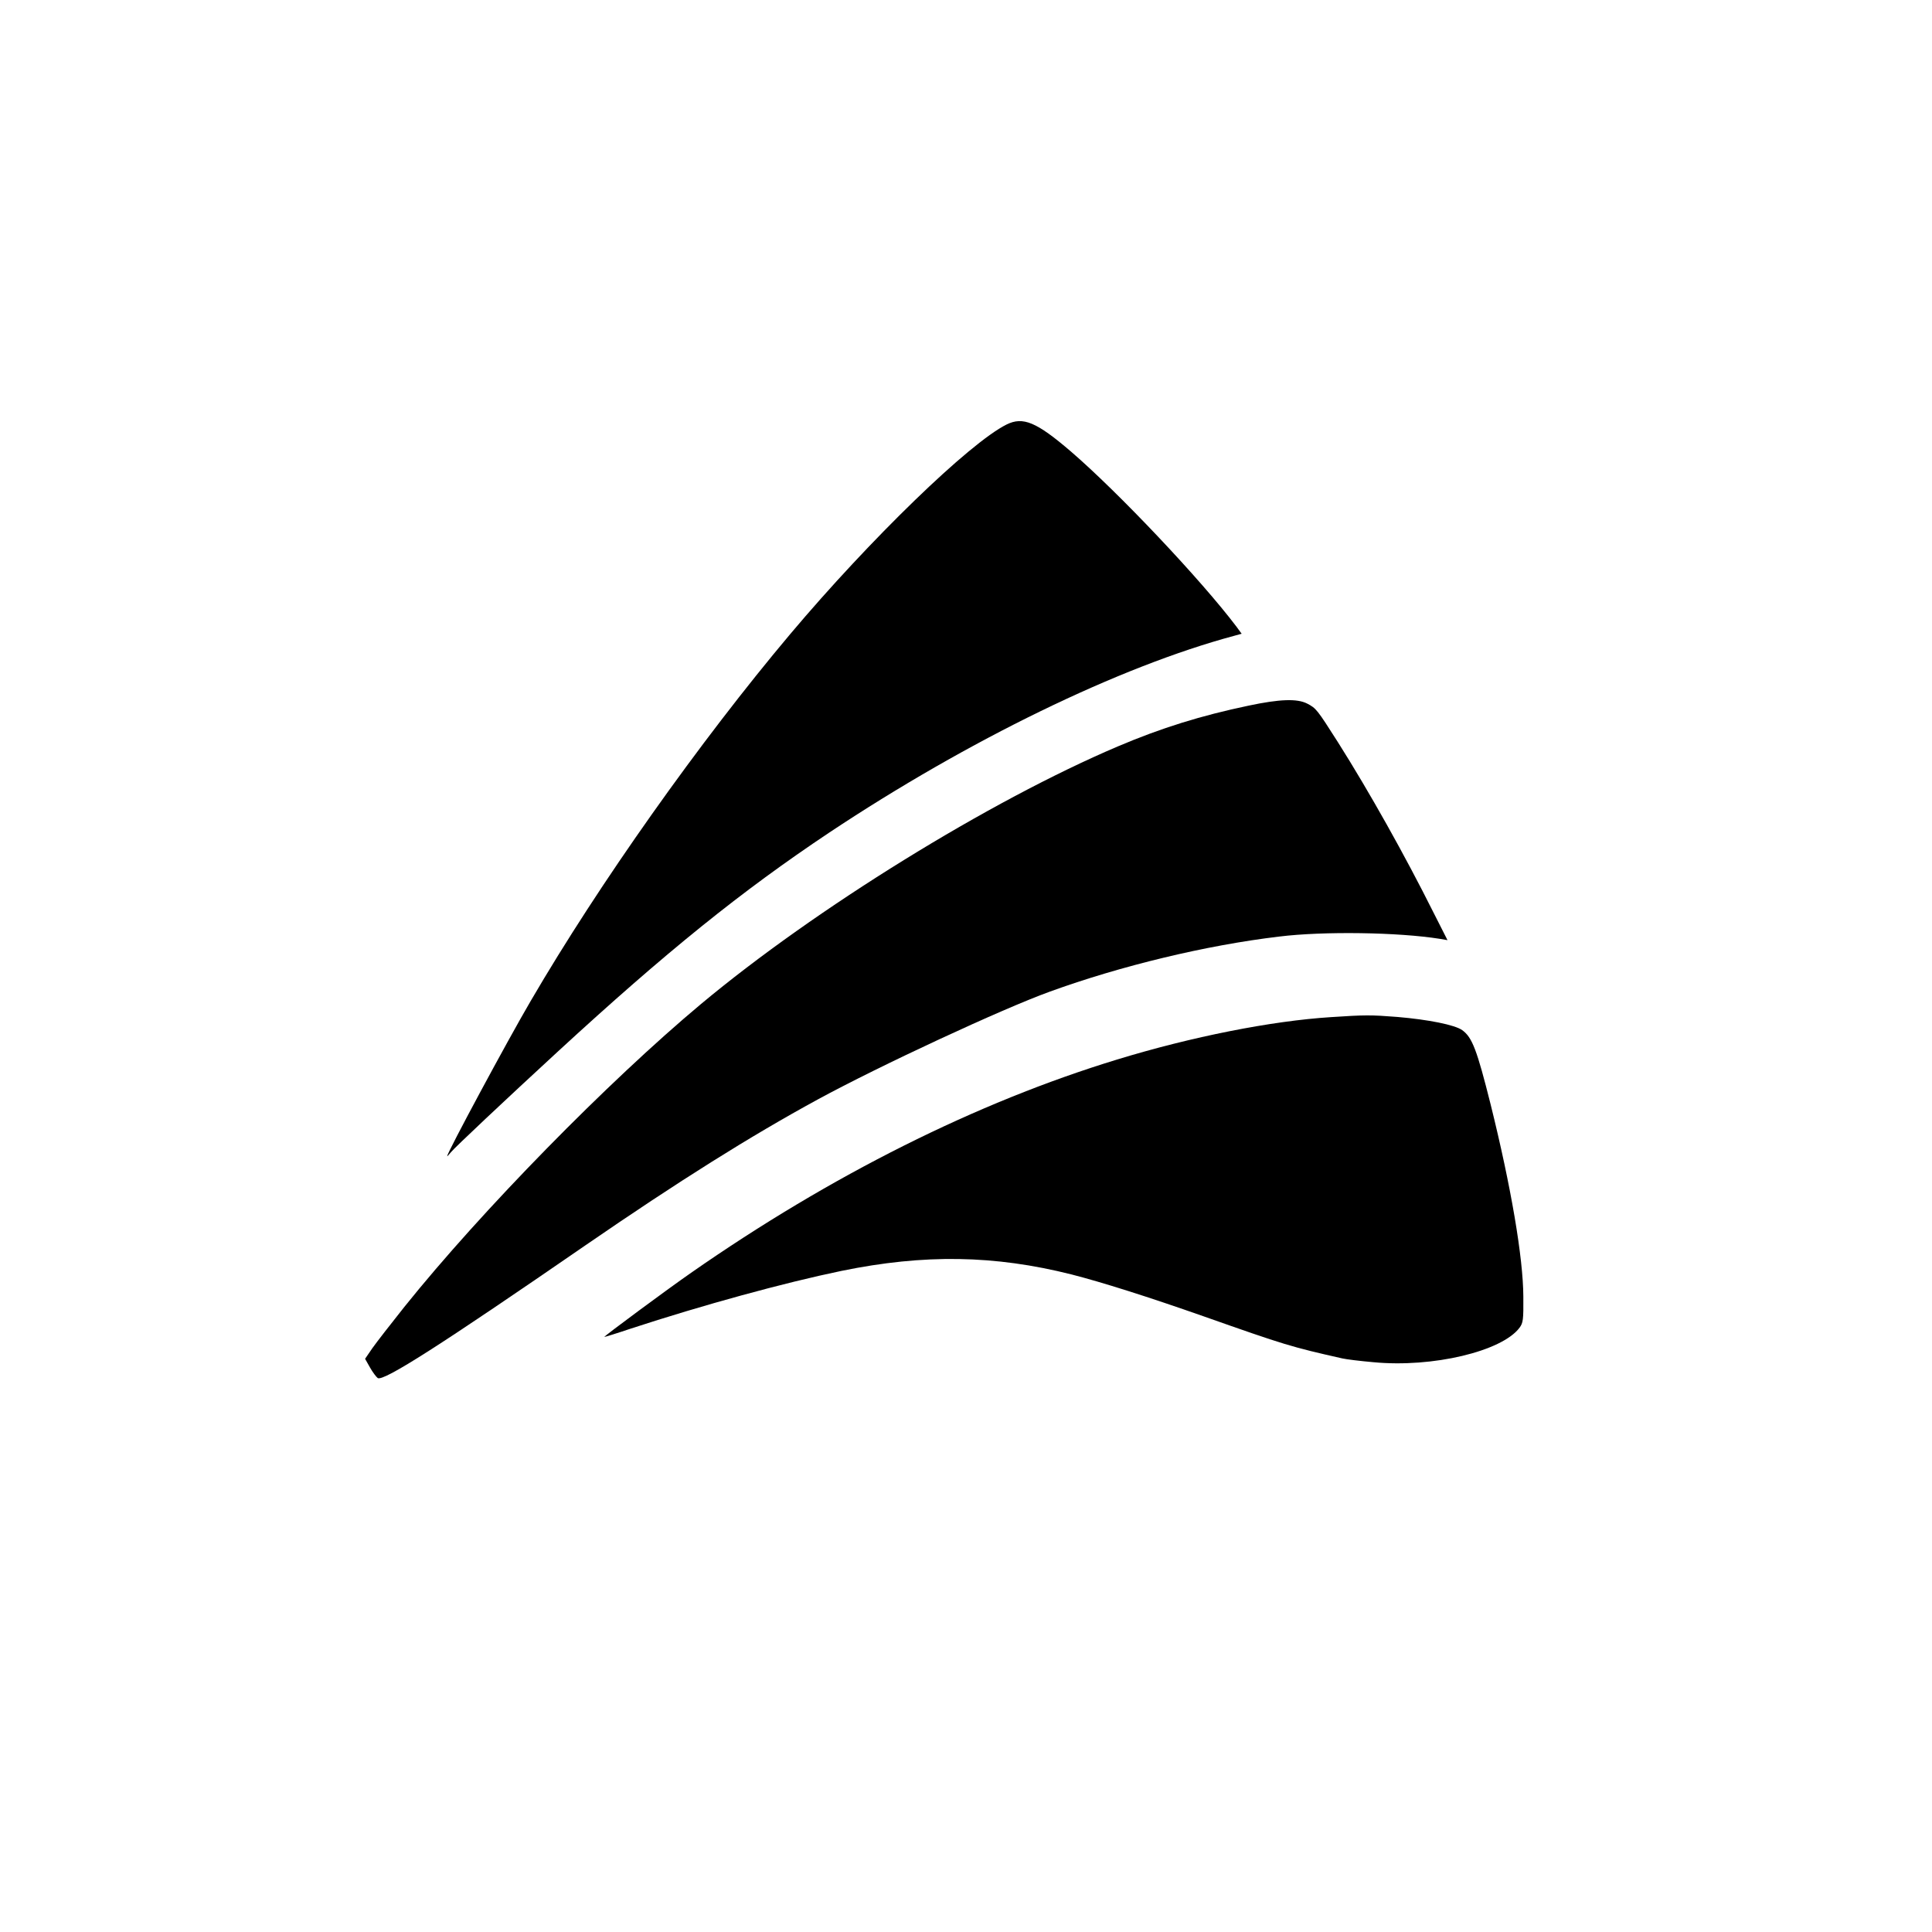
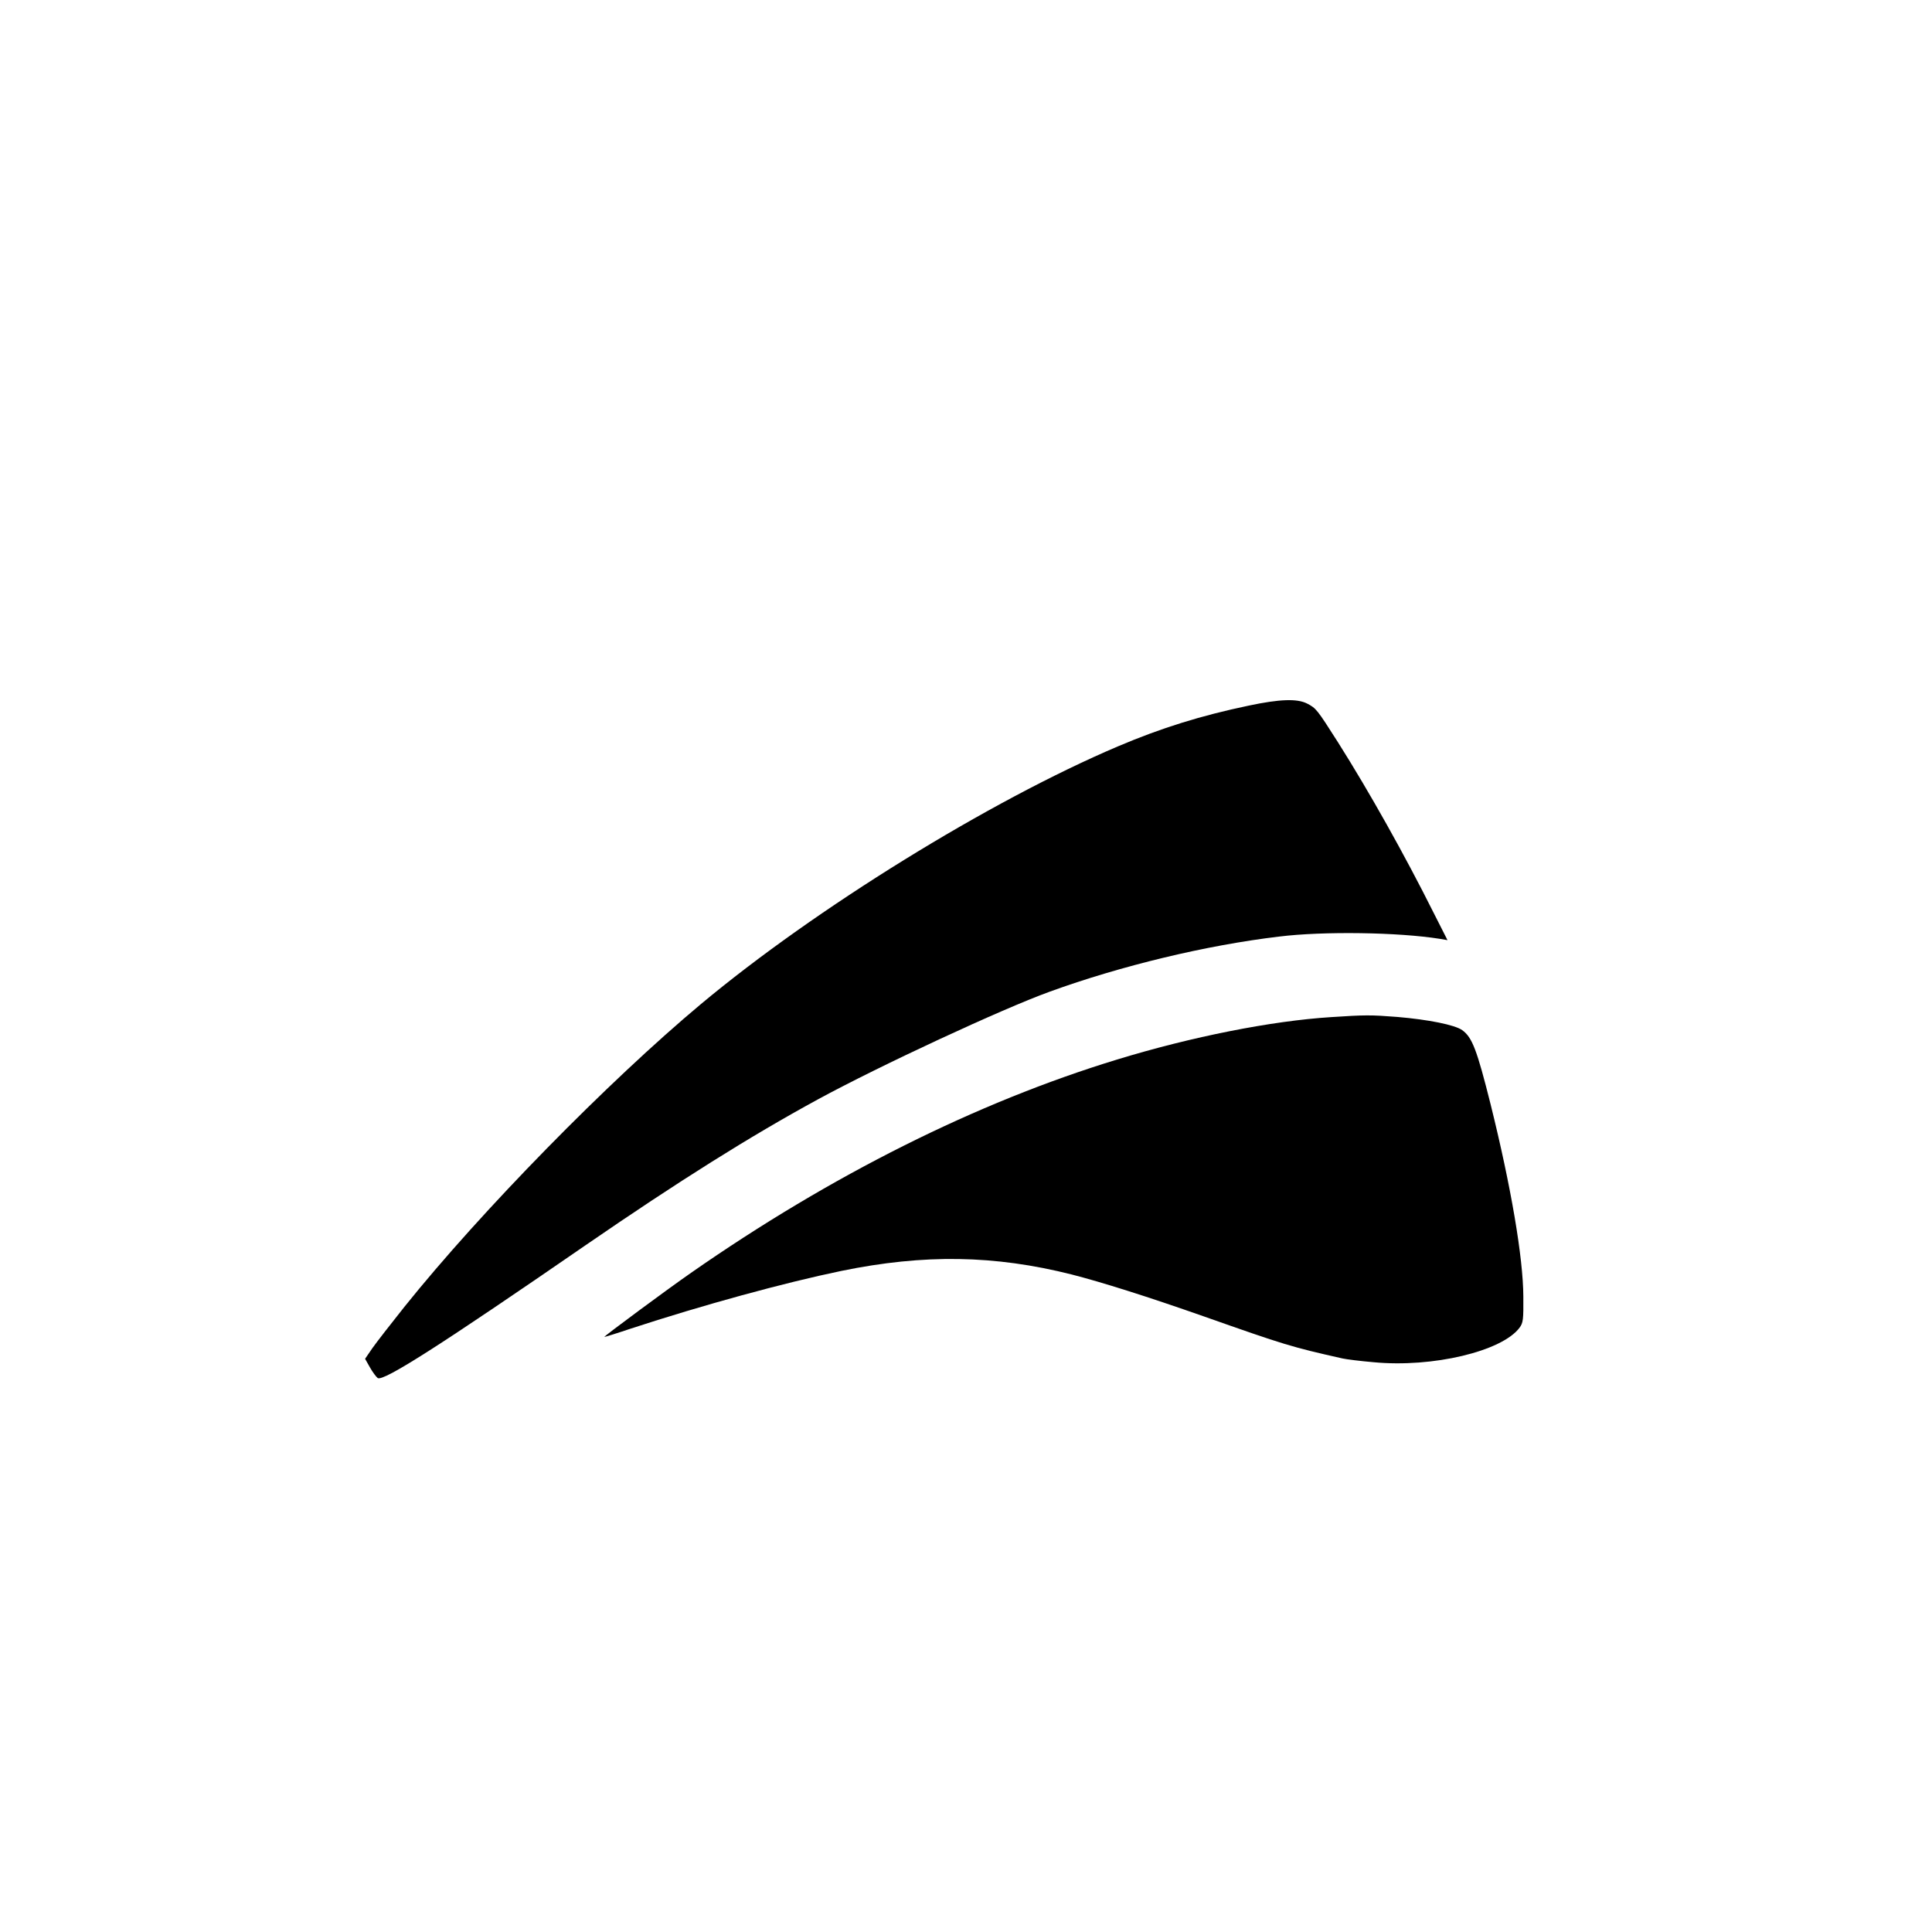
<svg xmlns="http://www.w3.org/2000/svg" version="1.0" width="1024pt" height="1024pt" viewBox="0 0 1024 1024" preserveAspectRatio="xMidYMid meet">
  <g transform="translate(0,1024) scale(0.1,-0.1)" fill="#000000" stroke="none">
-     <path d="M5335 7990 c-197 -98 -724 -609 -1146 -1110 -480 -570 -1014 -1324 -1376 -1945 -122 -208 -443 -805 -443 -823 0 -2 9 7 20 21 19 24 288 277 565 532 577 531 974 851 1440 1162 737 490 1536 879 2146 1043 l40 11 -27 37 c-189 250 -626 712 -878 929 -183 157 -254 186 -341 143z" />
    <path d="M6618 6500 c-253 -53 -462 -118 -693 -216 -680 -289 -1604 -860 -2209 -1365 -493 -412 -1164 -1096 -1573 -1606 -71 -89 -147 -187 -169 -218 l-39 -57 26 -46 c14 -25 33 -50 41 -56 31 -19 337 177 1103 705 490 337 870 576 1230 772 329 179 975 479 1229 571 377 137 829 246 1216 292 235 29 631 23 851 -12 l41 -7 -73 144 c-153 306 -342 643 -507 904 -112 176 -116 181 -164 206 -53 27 -145 24 -310 -11z" />
    <path d="M7054 4849 c-315 -20 -739 -104 -1134 -225 -744 -227 -1517 -614 -2257 -1130 -128 -89 -463 -337 -460 -340 1 -1 63 18 137 43 388 127 816 244 1120 307 439 90 811 84 1220 -19 160 -41 401 -117 700 -222 431 -152 464 -162 735 -223 22 -5 96 -14 165 -20 314 -30 681 58 774 183 19 26 21 42 20 165 -1 206 -65 582 -173 1017 -73 291 -98 357 -151 395 -39 28 -179 56 -344 70 -140 11 -171 11 -352 -1z" />
  </g>
</svg>